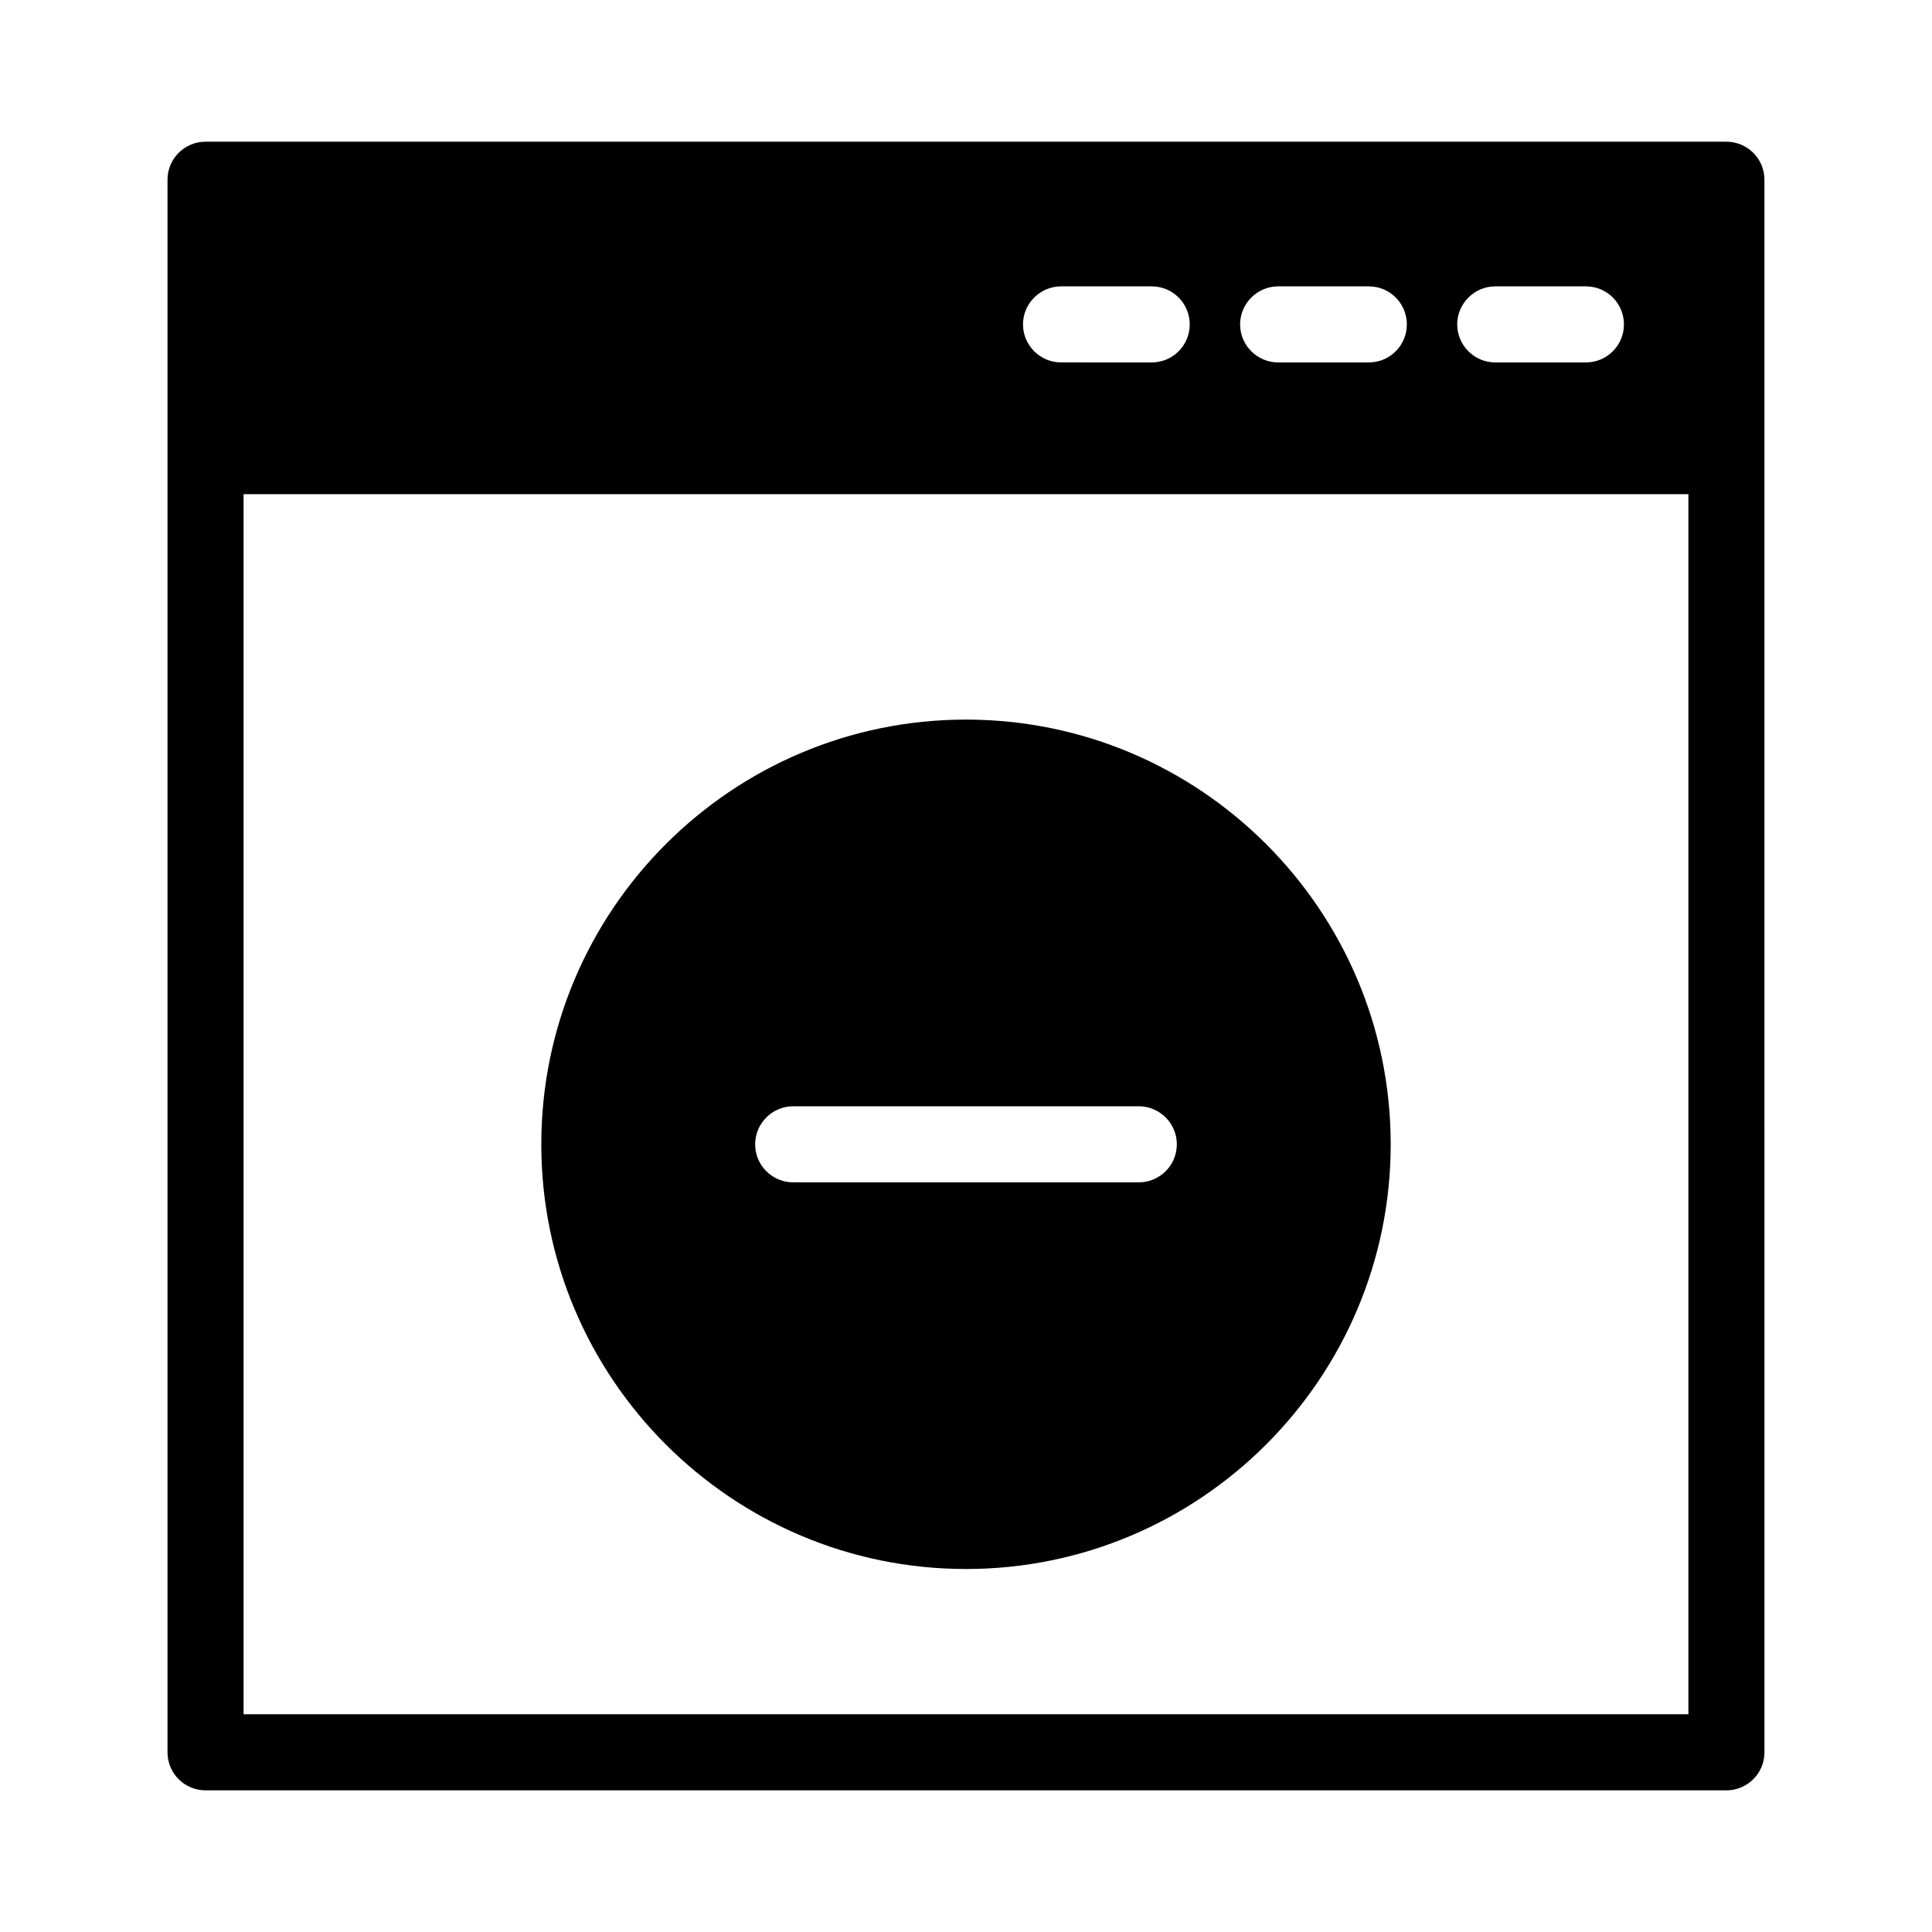
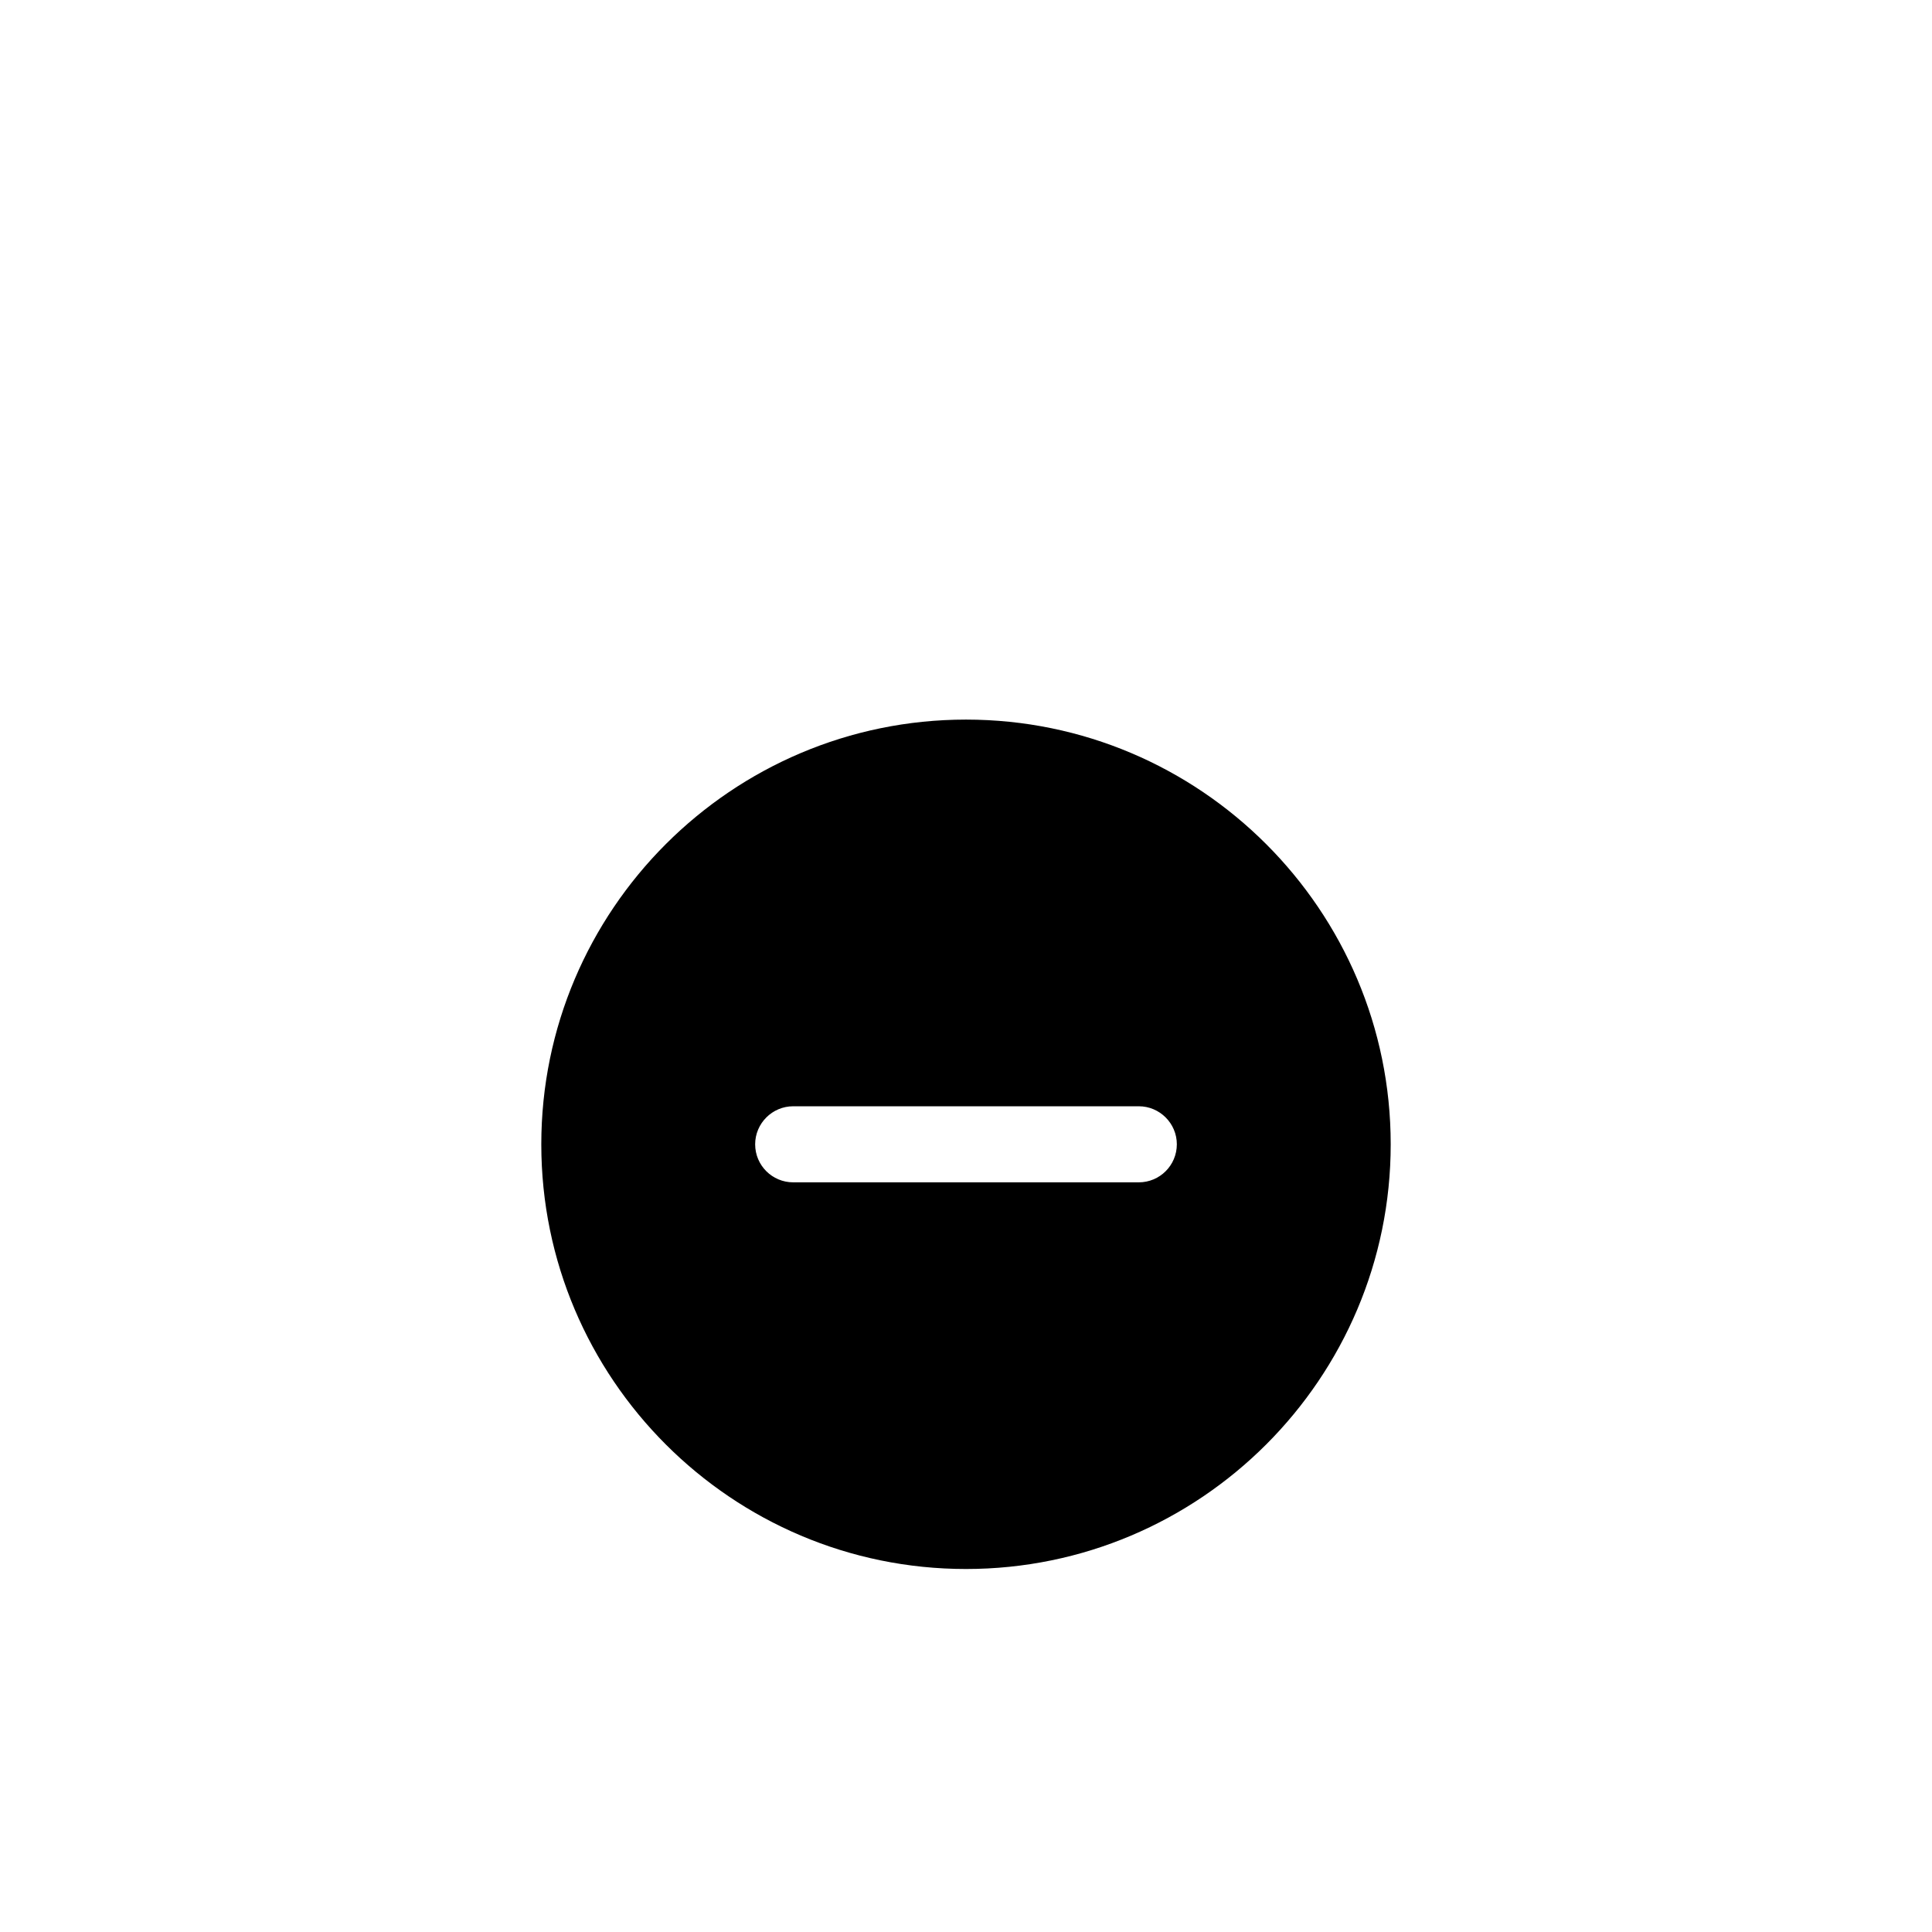
<svg xmlns="http://www.w3.org/2000/svg" fill="#000000" width="800px" height="800px" version="1.1" viewBox="144 144 512 512">
  <g>
-     <path d="m601.52 181.55h-403.05c-5.543 0-10.078 4.484-10.078 10.078v416.75c0 5.594 4.535 10.078 10.078 10.078h403.05c5.543 0 10.078-4.484 10.078-10.078l-0.004-416.75c0-5.59-4.535-10.074-10.074-10.074zm-61.266 38.34h24.031c5.594 0 10.078 4.535 10.078 10.078 0 5.543-4.484 10.078-10.078 10.078h-24.031c-5.543 0-10.078-4.535-10.078-10.078 0.004-5.543 4.539-10.078 10.078-10.078zm-57.535 0h24.031c5.594 0 10.078 4.535 10.078 10.078 0 5.543-4.484 10.078-10.078 10.078h-24.031c-5.543 0-10.078-4.535-10.078-10.078 0.004-5.543 4.539-10.078 10.078-10.078zm-57.535 0h24.031c5.594 0 10.078 4.535 10.078 10.078 0 5.543-4.484 10.078-10.078 10.078l-24.031-0.004c-5.543 0-10.078-4.535-10.078-10.078 0.004-5.539 4.539-10.074 10.078-10.074zm166.26 378.41h-382.89v-323.34h382.89z" />
-     <path d="m400 334.7c-62.07 0-112.55 50.48-112.55 112.55 0 62.07 50.48 112.55 112.55 112.55 62.066 0 112.55-50.484 112.55-112.55 0-62.066-50.484-112.55-112.55-112.55zm45.793 122.63h-91.59c-5.543 0-10.078-4.484-10.078-10.078 0-5.543 4.535-10.078 10.078-10.078h91.594c5.543 0 10.078 4.535 10.078 10.078-0.004 5.594-4.539 10.078-10.082 10.078z" />
+     <path d="m400 334.7c-62.07 0-112.55 50.48-112.55 112.55 0 62.07 50.48 112.55 112.55 112.55 62.066 0 112.55-50.484 112.55-112.55 0-62.066-50.484-112.55-112.55-112.55m45.793 122.63h-91.59c-5.543 0-10.078-4.484-10.078-10.078 0-5.543 4.535-10.078 10.078-10.078h91.594c5.543 0 10.078 4.535 10.078 10.078-0.004 5.594-4.539 10.078-10.082 10.078z" />
  </g>
</svg>